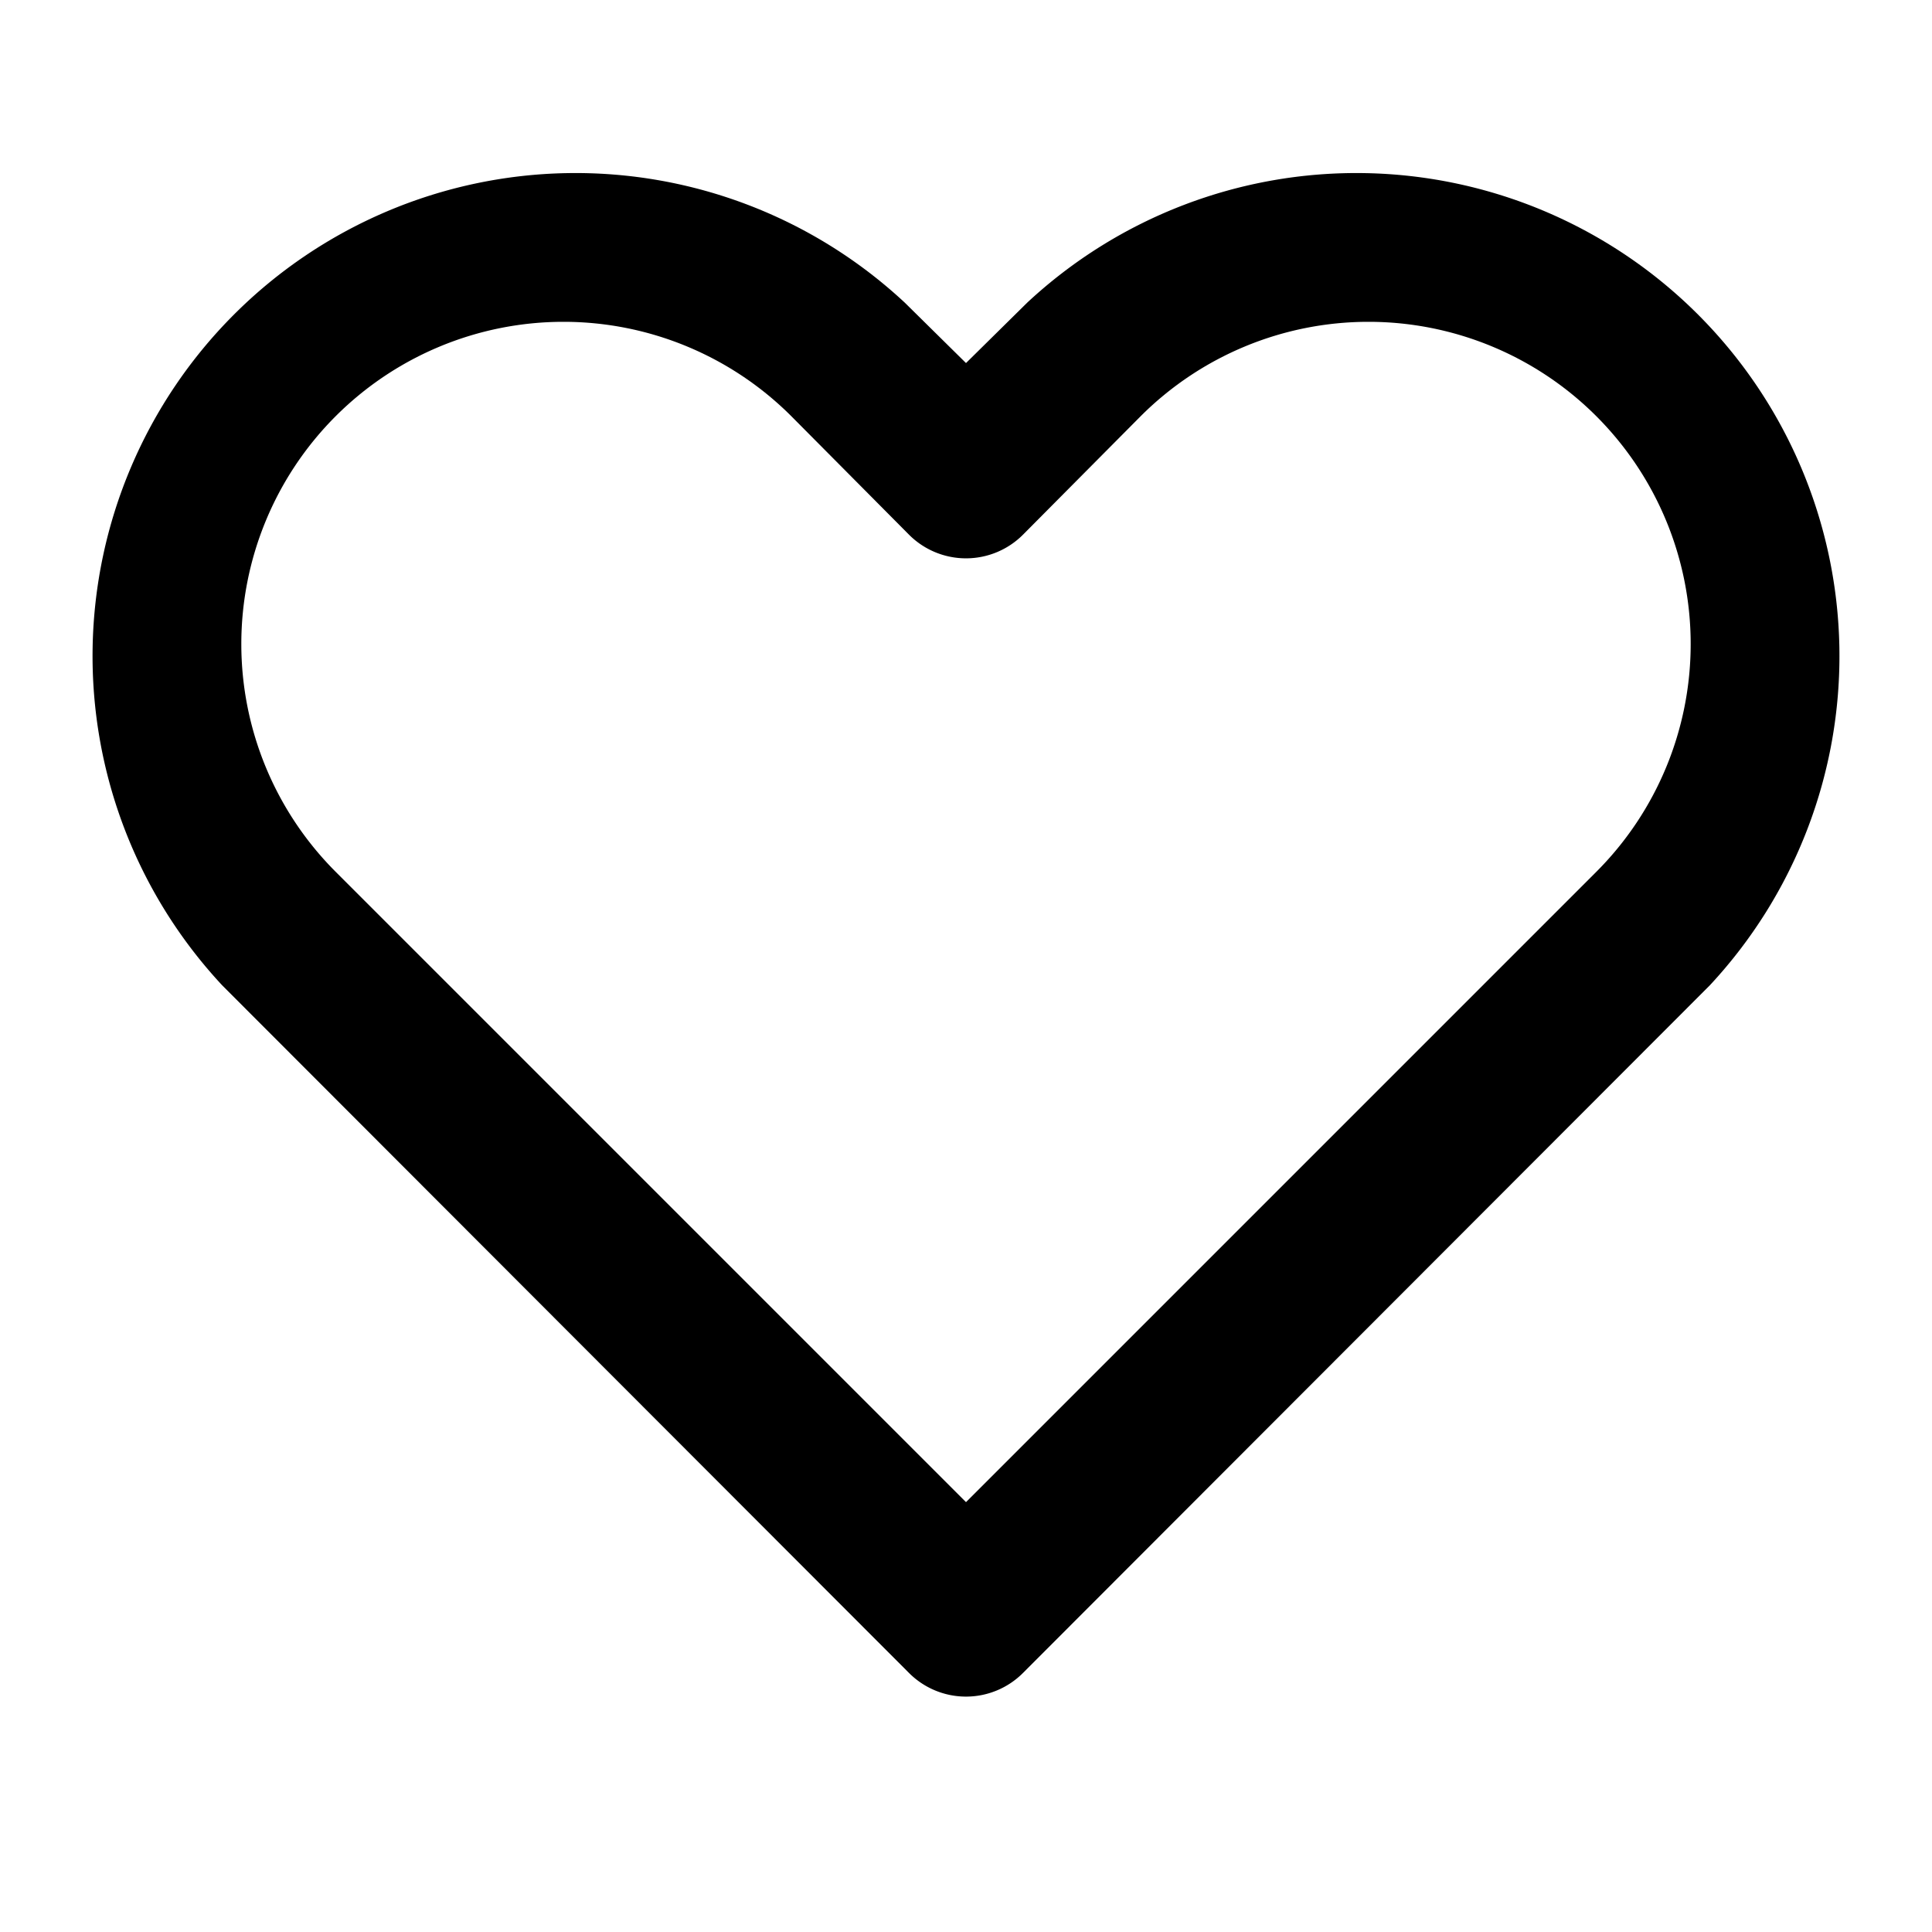
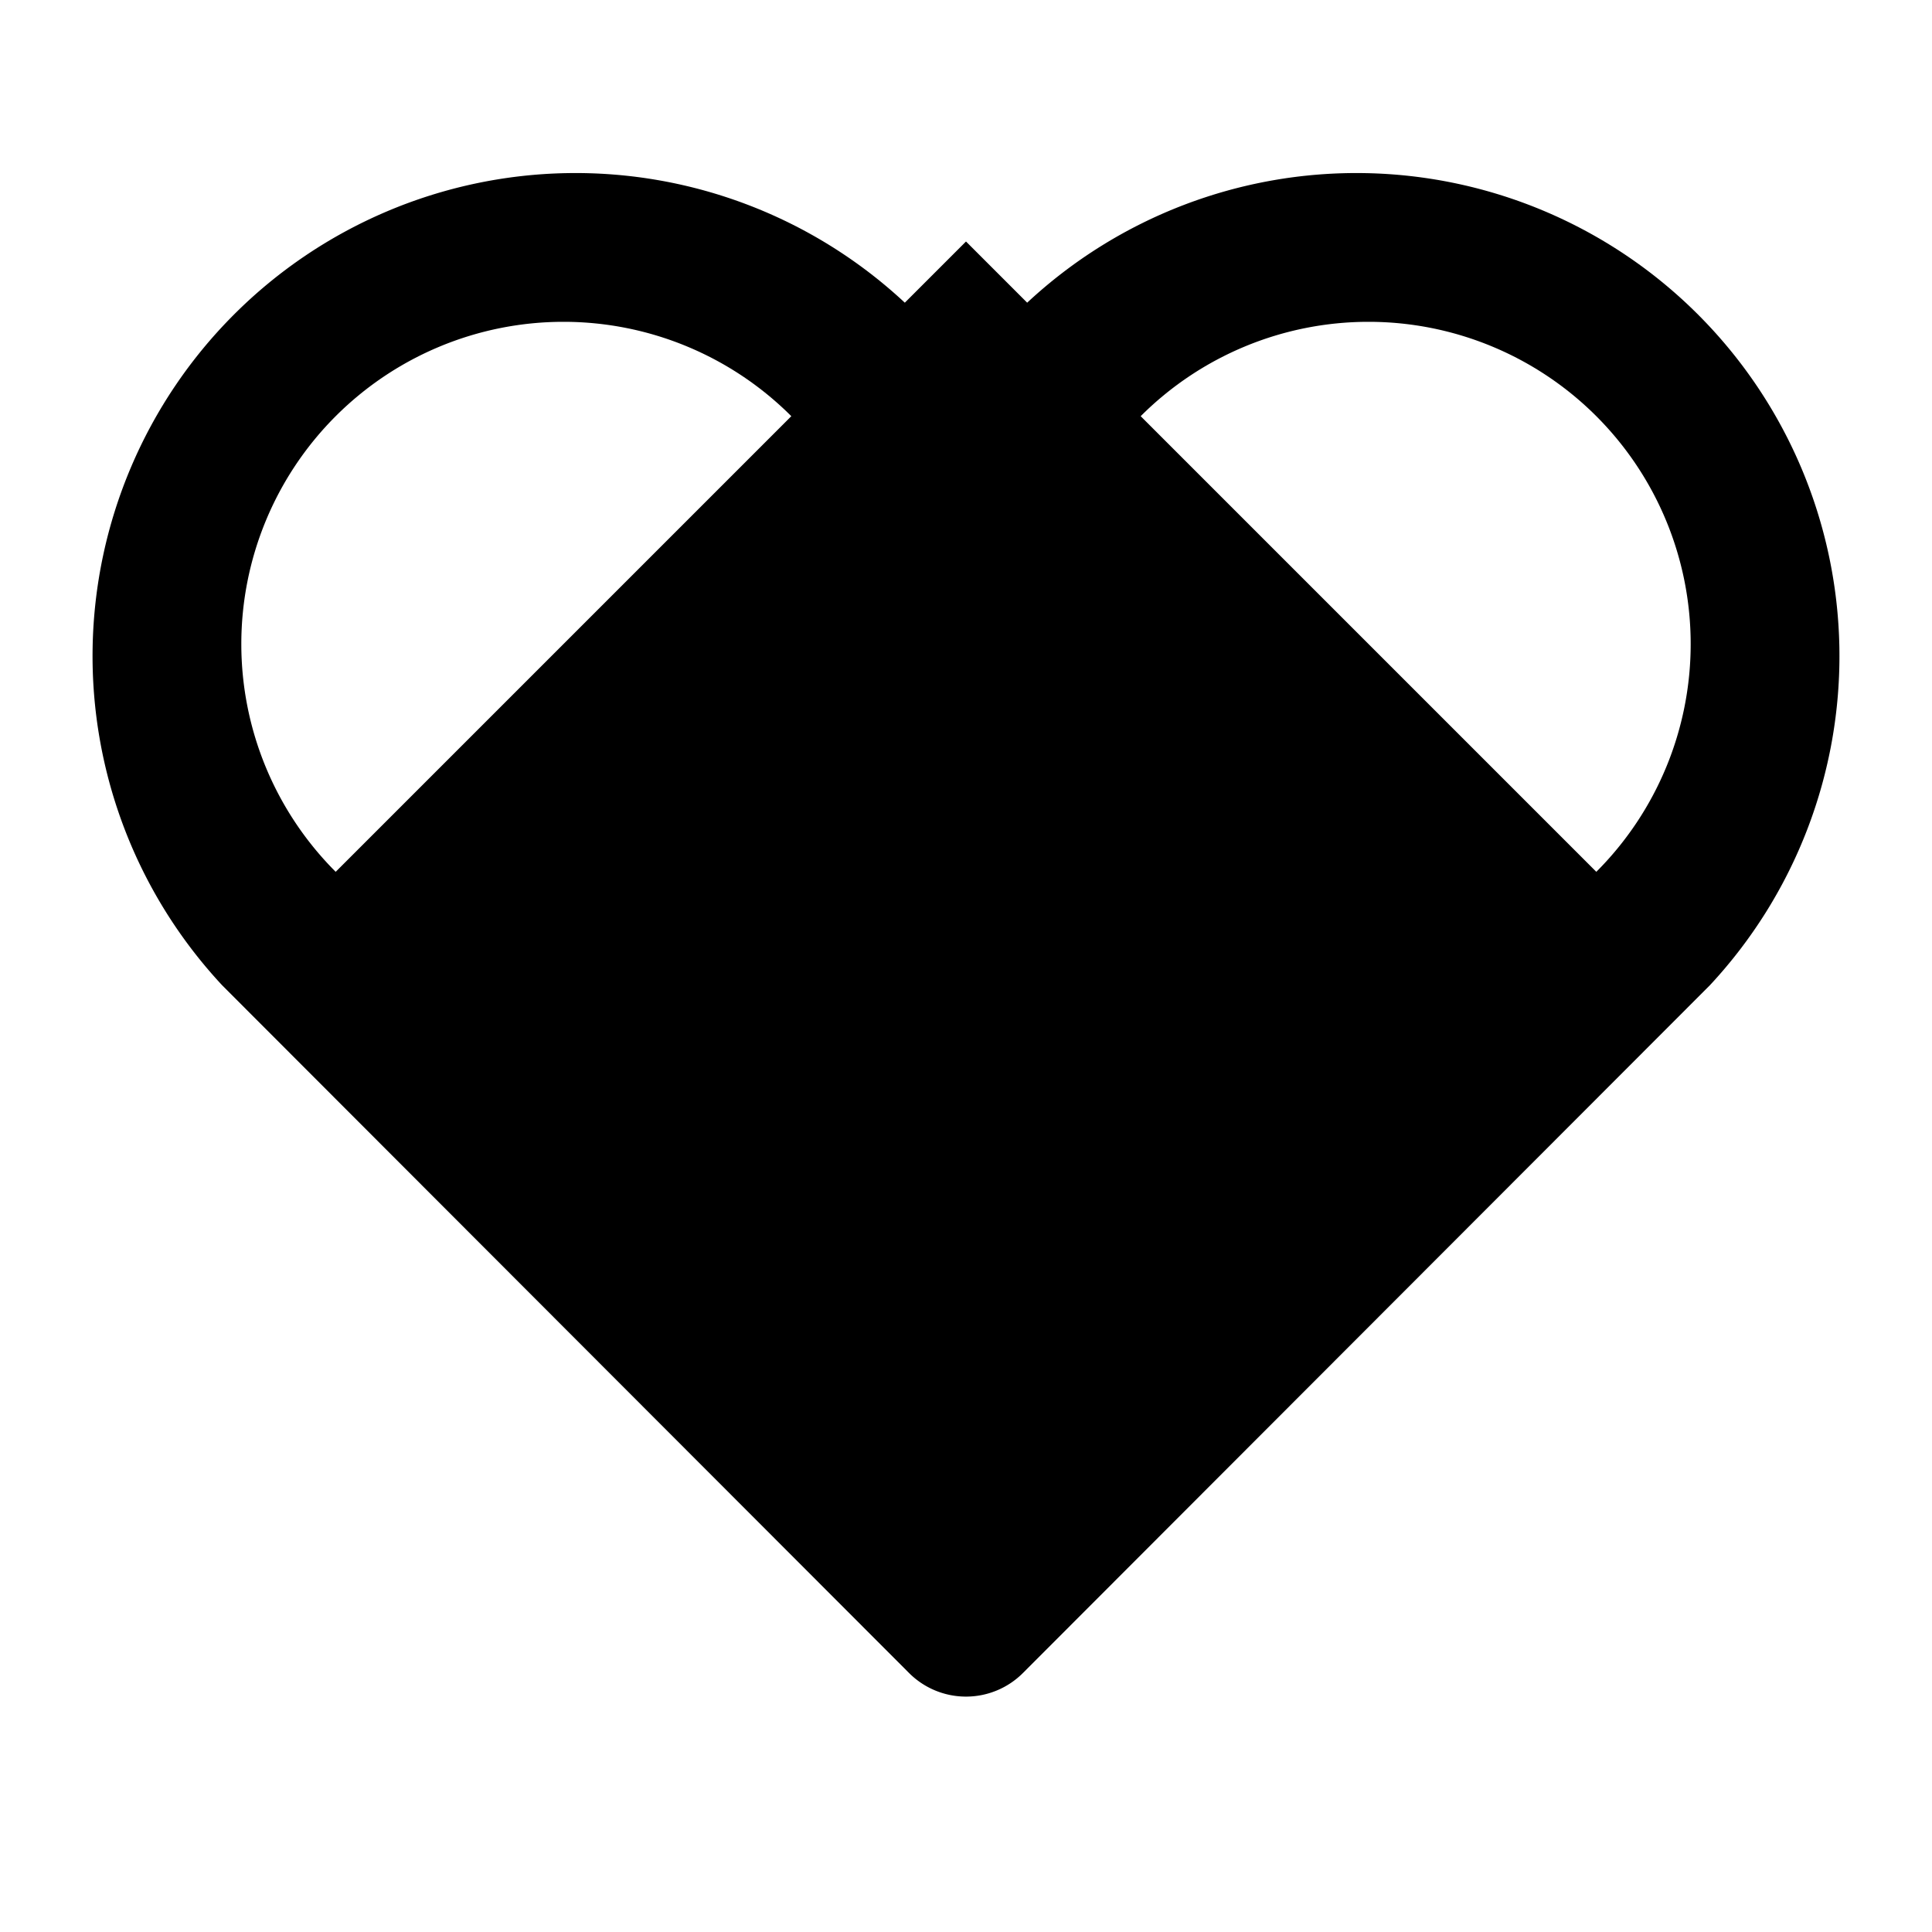
<svg xmlns="http://www.w3.org/2000/svg" viewBox="0 0 24 24" width="24" height="24">
-   <path class="heroicon-ui" d="M12.76 3.76a6 6 0 0 1 8.48 8.48l-8.53 8.54a1 1 0 0 1-1.42 0l-8.53-8.54a6 6 0 0 1 8.48-8.48l.76.75.76-.75zm7.07 7.07a4 4 0 1 0-5.66-5.66l-1.46 1.47a1 1 0 0 1-1.42 0L9.83 5.17a4 4 0 1 0-5.66 5.66L12 18.66l7.83-7.83z" />
+   <path class="heroicon-ui" d="M12.76 3.76a6 6 0 0 1 8.48 8.48l-8.53 8.54a1 1 0 0 1-1.42 0l-8.53-8.54a6 6 0 0 1 8.48-8.48l.76.75.76-.75zm7.07 7.07a4 4 0 1 0-5.66-5.66l-1.46 1.47a1 1 0 0 1-1.42 0L9.83 5.17a4 4 0 1 0-5.66 5.66l7.83-7.83z" />
</svg>